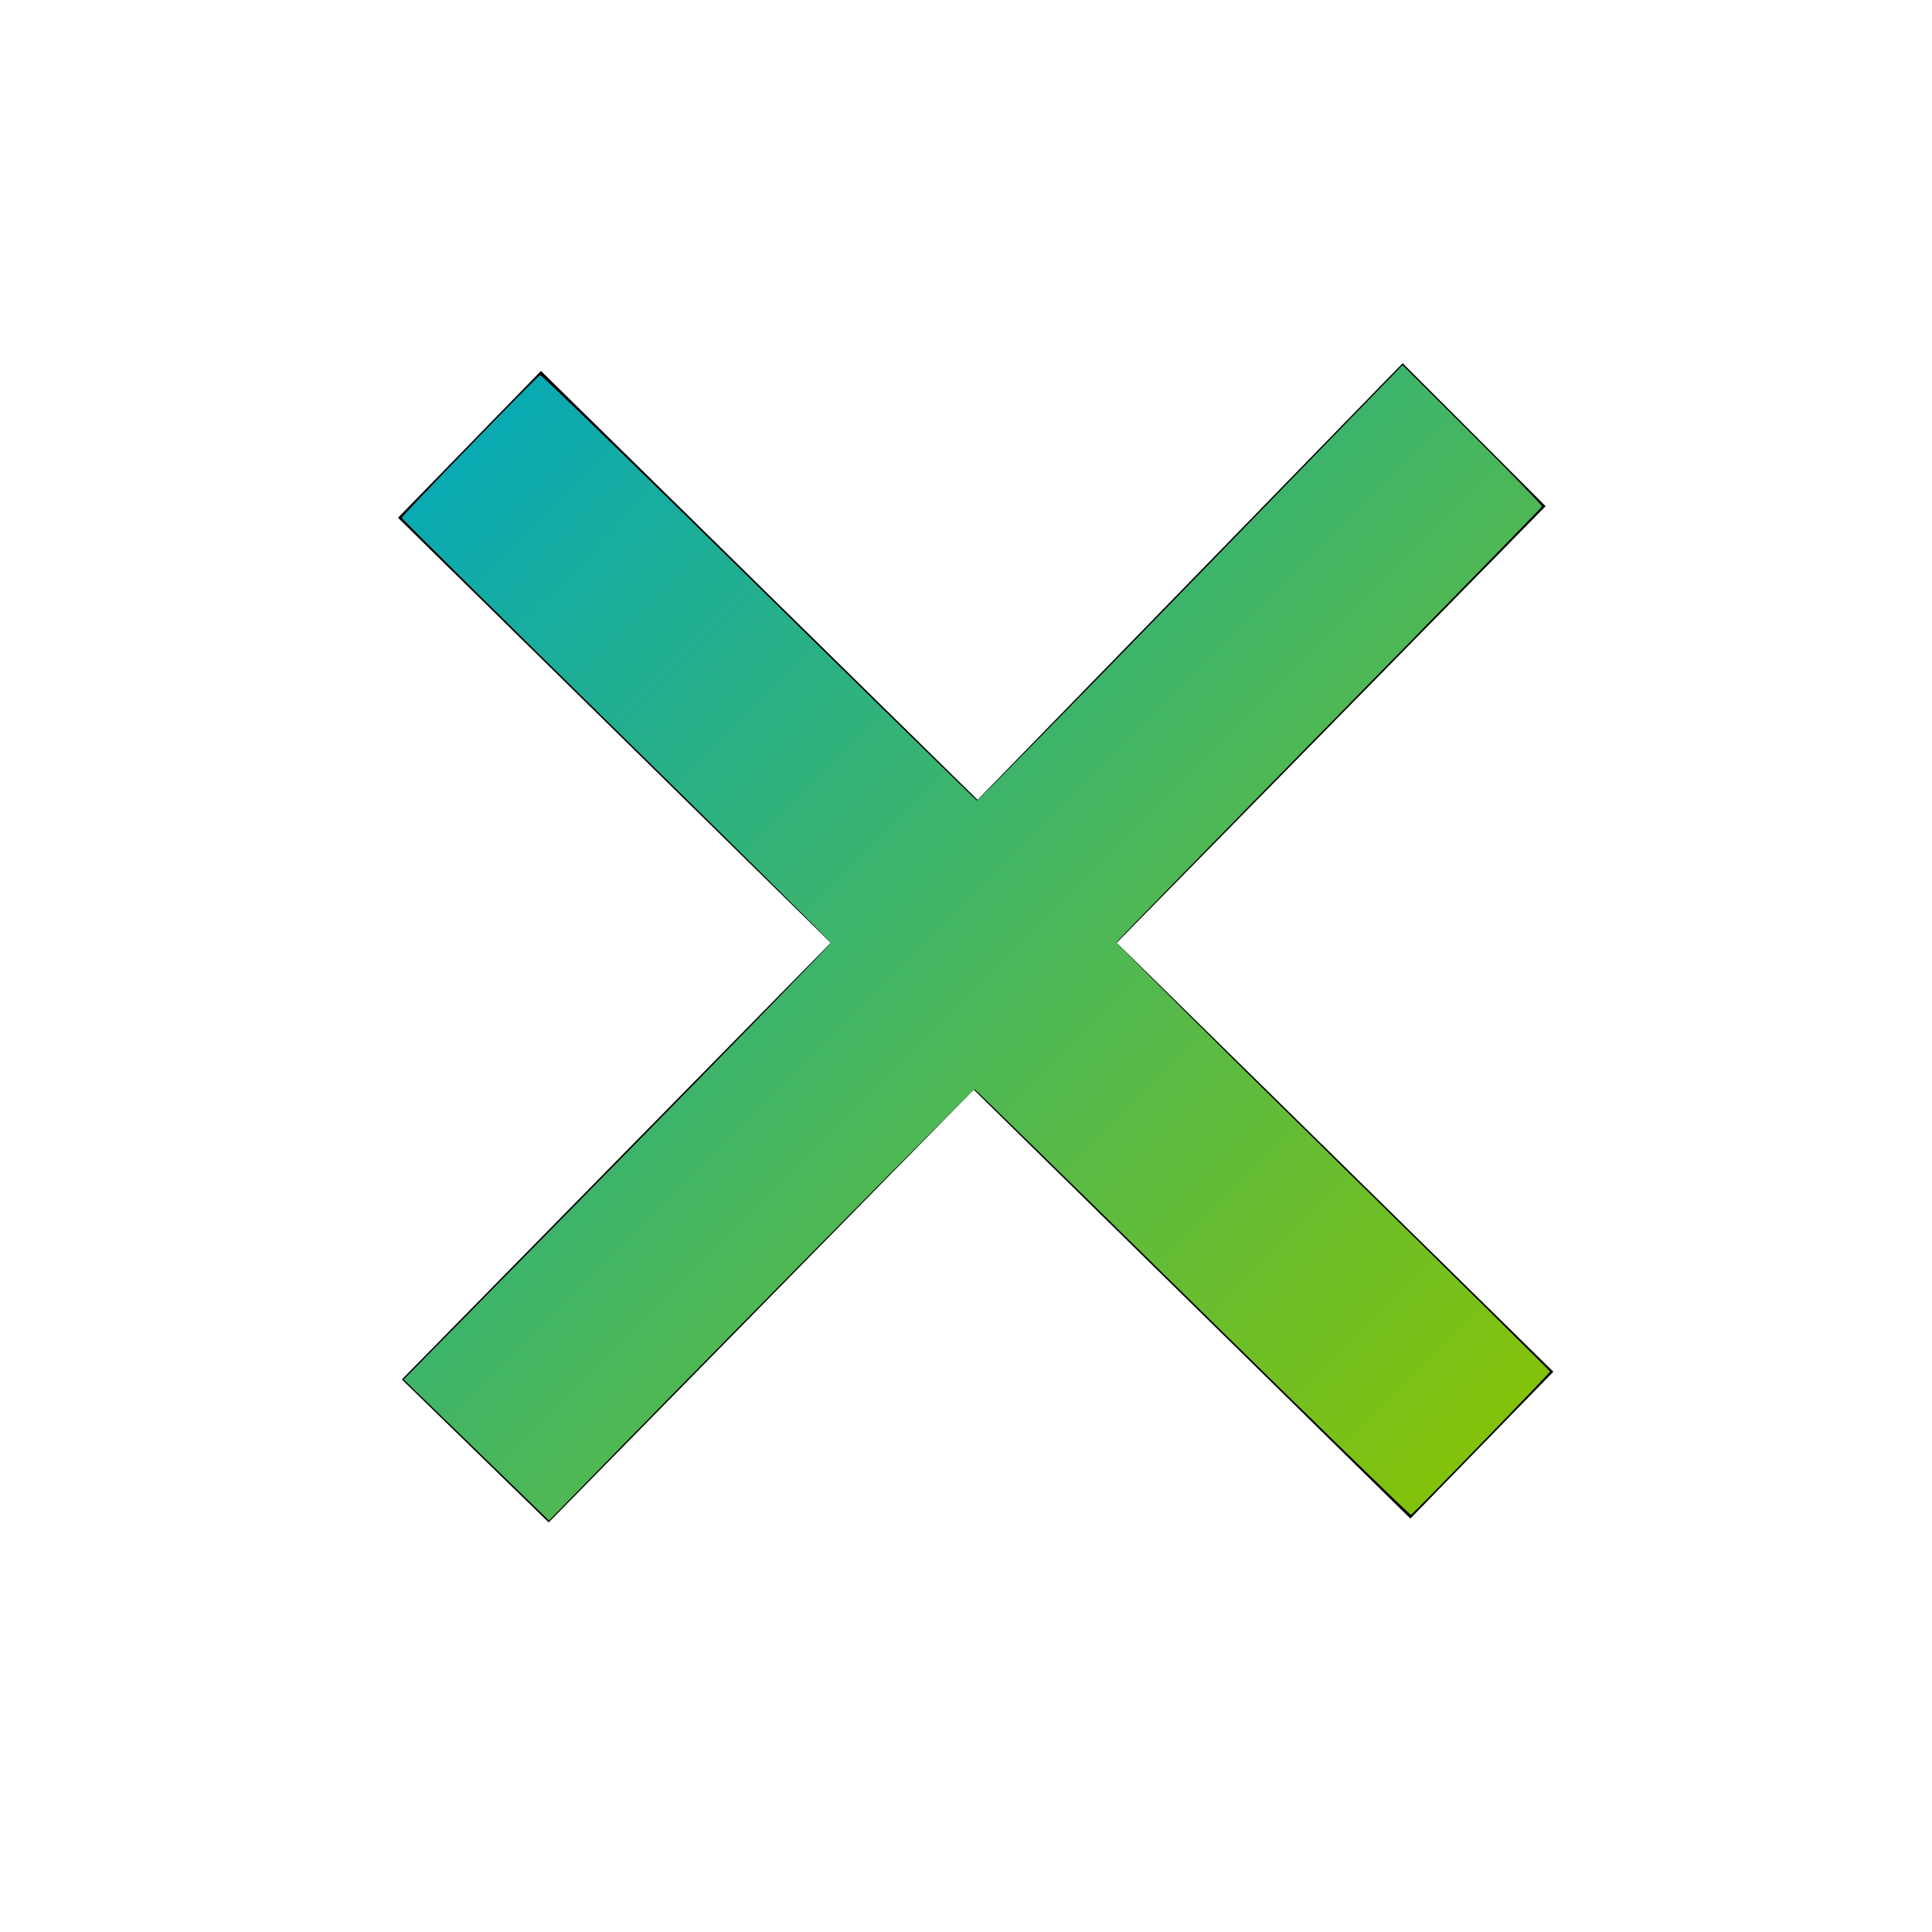
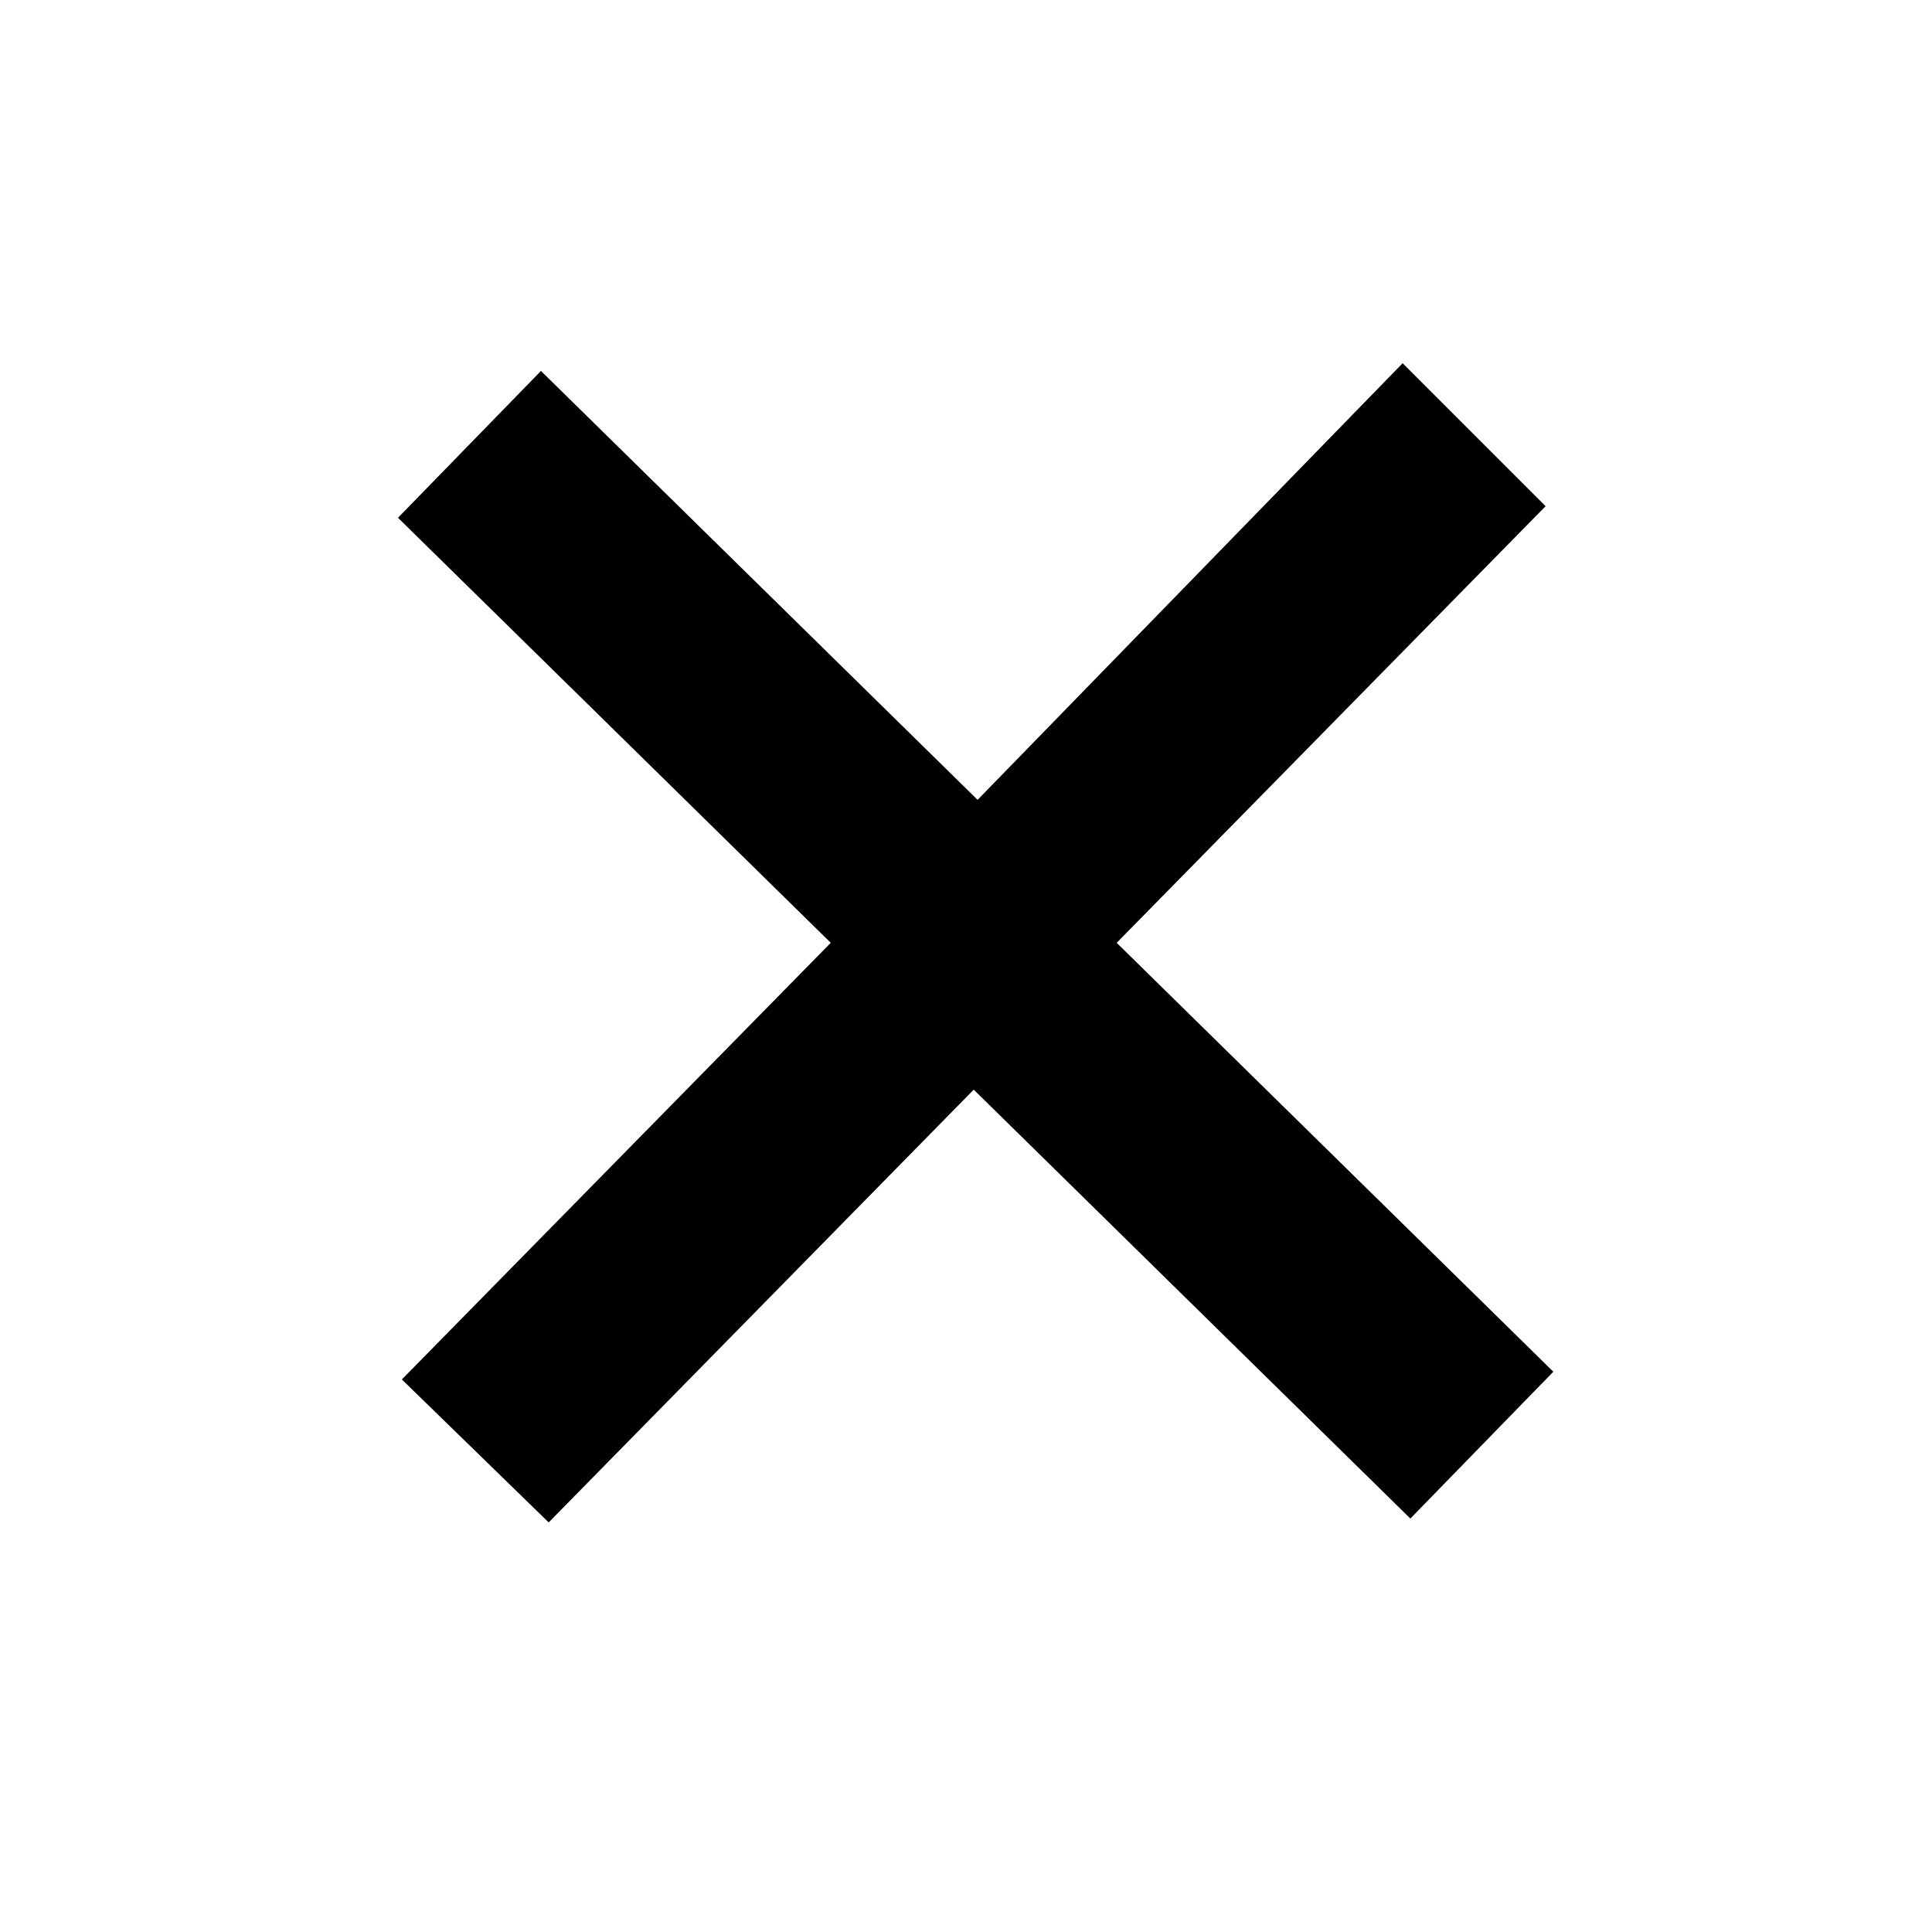
<svg xmlns="http://www.w3.org/2000/svg" xmlns:ns1="http://sodipodi.sourceforge.net/DTD/sodipodi-0.dtd" xmlns:ns2="http://www.inkscape.org/namespaces/inkscape" xmlns:xlink="http://www.w3.org/1999/xlink" version="1.1" id="Ebene_1" x="0px" y="0px" viewBox="0 0 50 50" style="enable-background:new 0 0 50 50;" xml:space="preserve" ns1:docname="X.svg" ns2:version="1.3.2 (091e20e, 2023-11-25, custom)">
  <defs id="defs1">
    <linearGradient id="linearGradient2" ns2:collect="always">
      <stop style="stop-color:#00a8bf;stop-opacity:1;" offset="0" id="stop2" />
      <stop style="stop-color:#8bc400;stop-opacity:1;" offset="1" id="stop3" />
    </linearGradient>
    <linearGradient ns2:collect="always" xlink:href="#linearGradient2" id="linearGradient3" x1="10.334" y1="9.509" x2="40.05" y2="39.227" gradientUnits="userSpaceOnUse" />
  </defs>
  <path d="M40,13.1L28.9,24.4l11.3,11.1l-3.7,3.8L25.2,28.2l-11,11.2l-3.8-3.7l11.1-11.3l-11.2-11L14,9.6l11.3,11.1    L36.3,9.4L40,13.1L40,13.1z" />
-   <path style="fill:url(#linearGradient3);stroke-width:0;stroke-dasharray:none;paint-order:stroke fill markers" d="m 12.512,37.705 c -0.933,-0.906 -1.78,-1.727 -1.881,-1.825 l -0.184,-0.179 5.527,-5.619 c 3.04,-3.091 5.527,-5.646 5.527,-5.679 0,-0.033 -2.498,-2.512 -5.552,-5.508 -3.053,-2.996 -5.552,-5.469 -5.552,-5.495 -2.72e-4,-0.054 3.505,-3.666 3.584,-3.693 0.028,-0.01 2.573,2.46 5.656,5.488 3.082,3.028 5.623,5.513 5.646,5.522 0.023,0.009 2.51,-2.522 5.528,-5.626 l 5.486,-5.643 1.813,1.807 c 0.997,0.994 1.806,1.827 1.797,1.852 -0.009,0.025 -2.486,2.561 -5.504,5.636 -3.018,3.075 -5.496,5.614 -5.506,5.642 -0.01,0.028 2.51,2.532 5.599,5.565 3.09,3.032 5.618,5.528 5.618,5.546 0.001,0.037 -3.533,3.679 -3.598,3.708 -0.022,0.01 -2.562,-2.459 -5.643,-5.488 -3.081,-3.028 -5.623,-5.514 -5.648,-5.524 -0.035,-0.014 -6.899,6.938 -10.653,10.789 l -0.363,0.372 z" />
</svg>